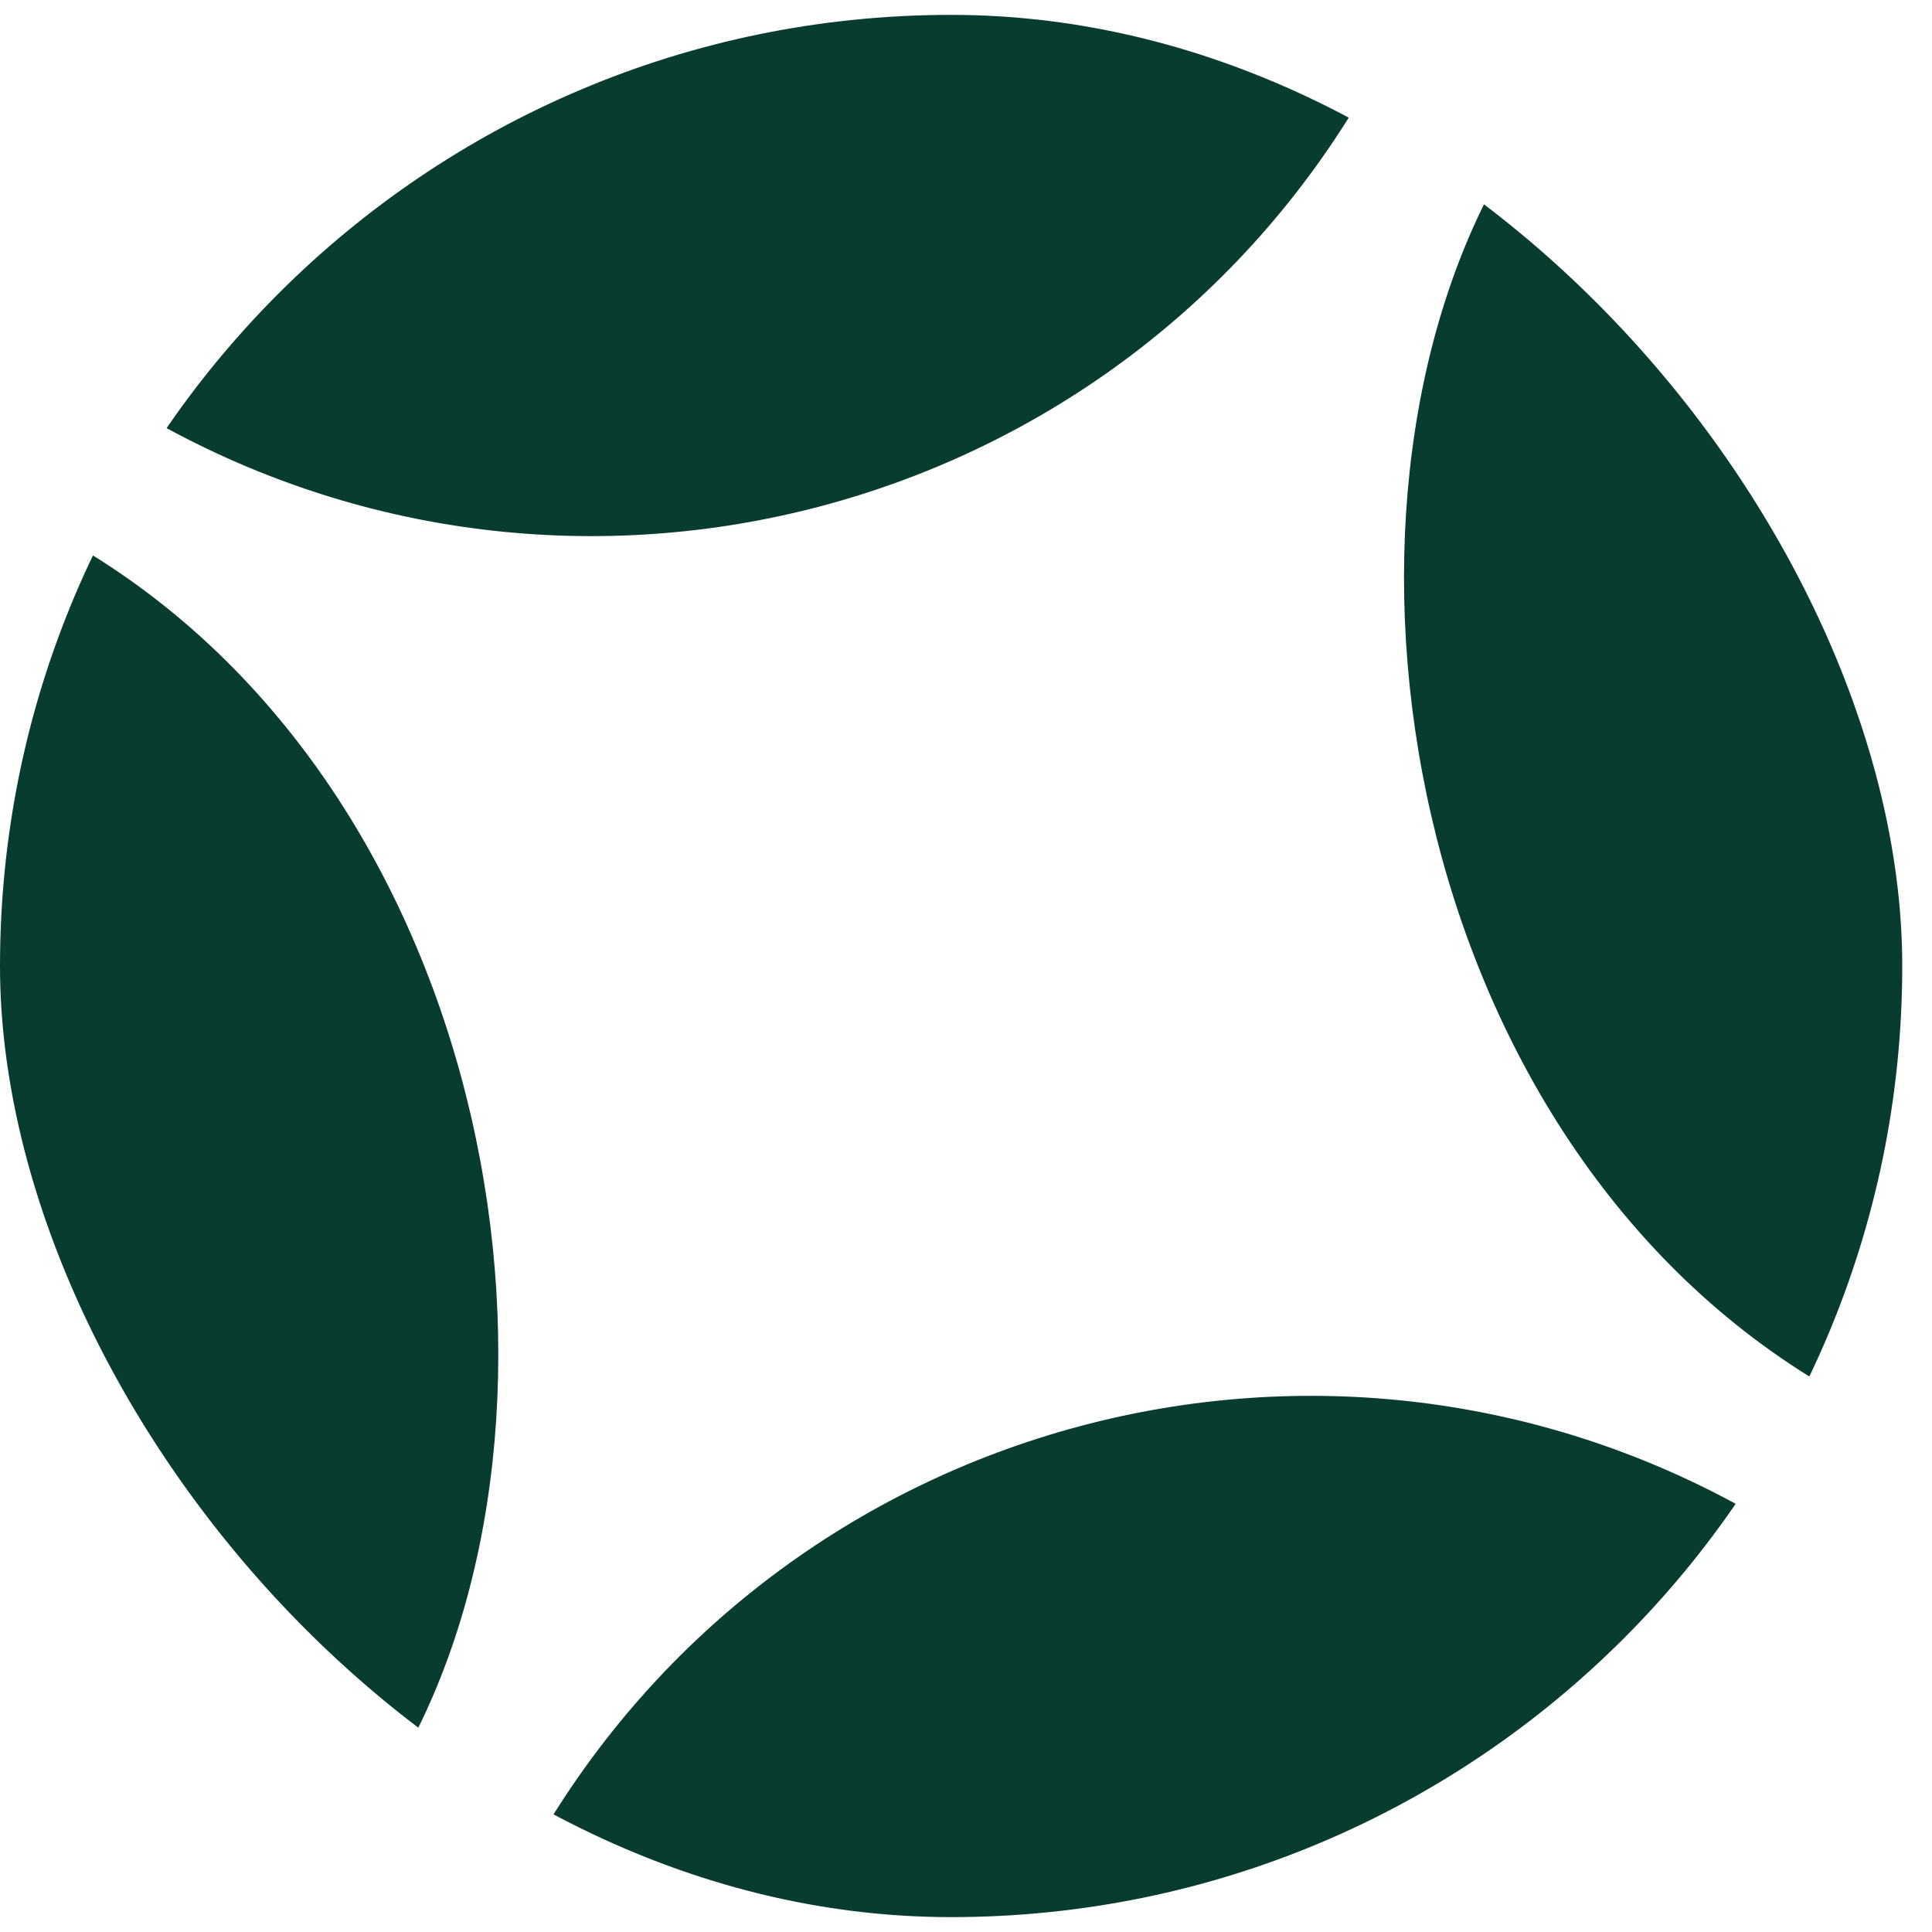
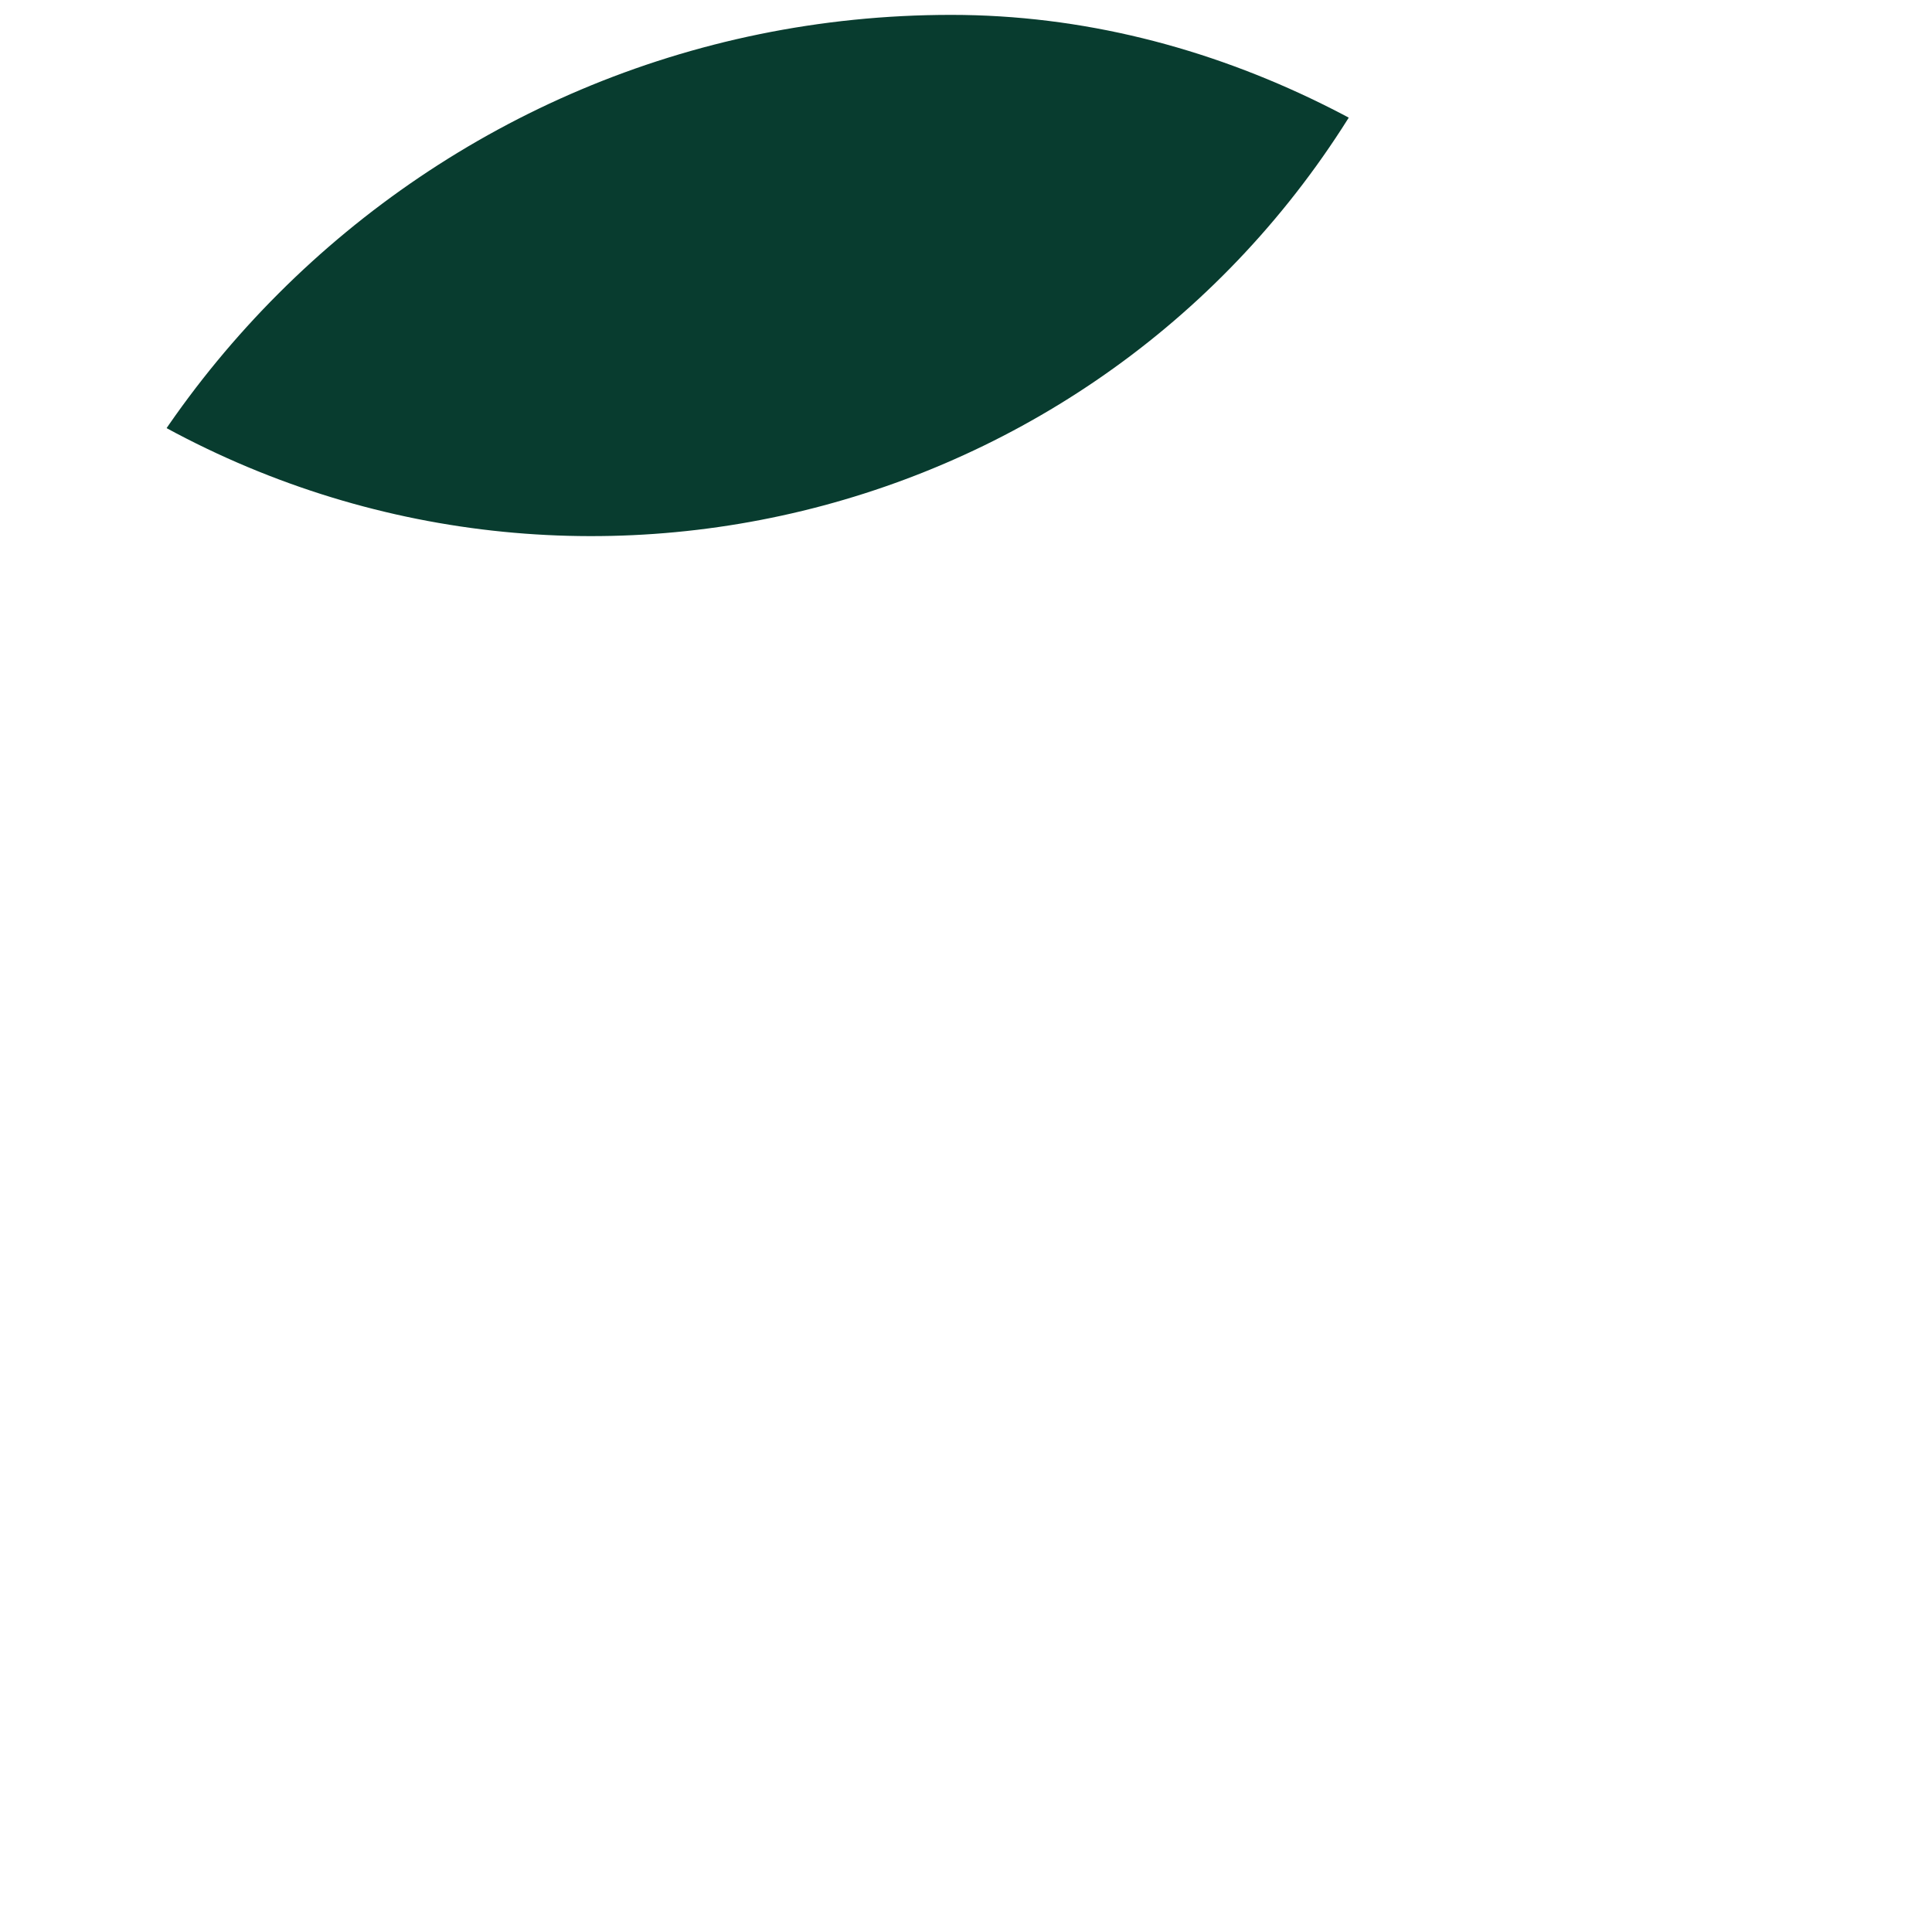
<svg xmlns="http://www.w3.org/2000/svg" width="30" height="30" viewBox="0 0 30 30" fill="none">
  <g clip-path="url(#clip0_379_24)">
    <rect x="4.163" y="-24.584" width="27.747" height="27.841" rx="13.873" transform="rotate(30 4.163 -24.584)" fill="#083C2F" />
-     <rect x="30.324" y="-9.48" width="27.747" height="27.841" rx="13.873" transform="rotate(30 30.324 -9.48)" fill="#083C2F" />
-     <rect x="-10.894" y="1.495" width="27.747" height="27.841" rx="13.873" transform="rotate(30 -10.894 1.495)" fill="#083C2F" />
-     <rect x="15.267" y="16.599" width="27.747" height="27.841" rx="13.873" transform="rotate(30 15.267 16.599)" fill="#083C2F" />
  </g>
  <defs>
    <clipPath id="clip0_379_24">
      <rect y="0.231" width="29.538" height="29.538" rx="14.769" fill="white" />
    </clipPath>
  </defs>
</svg>